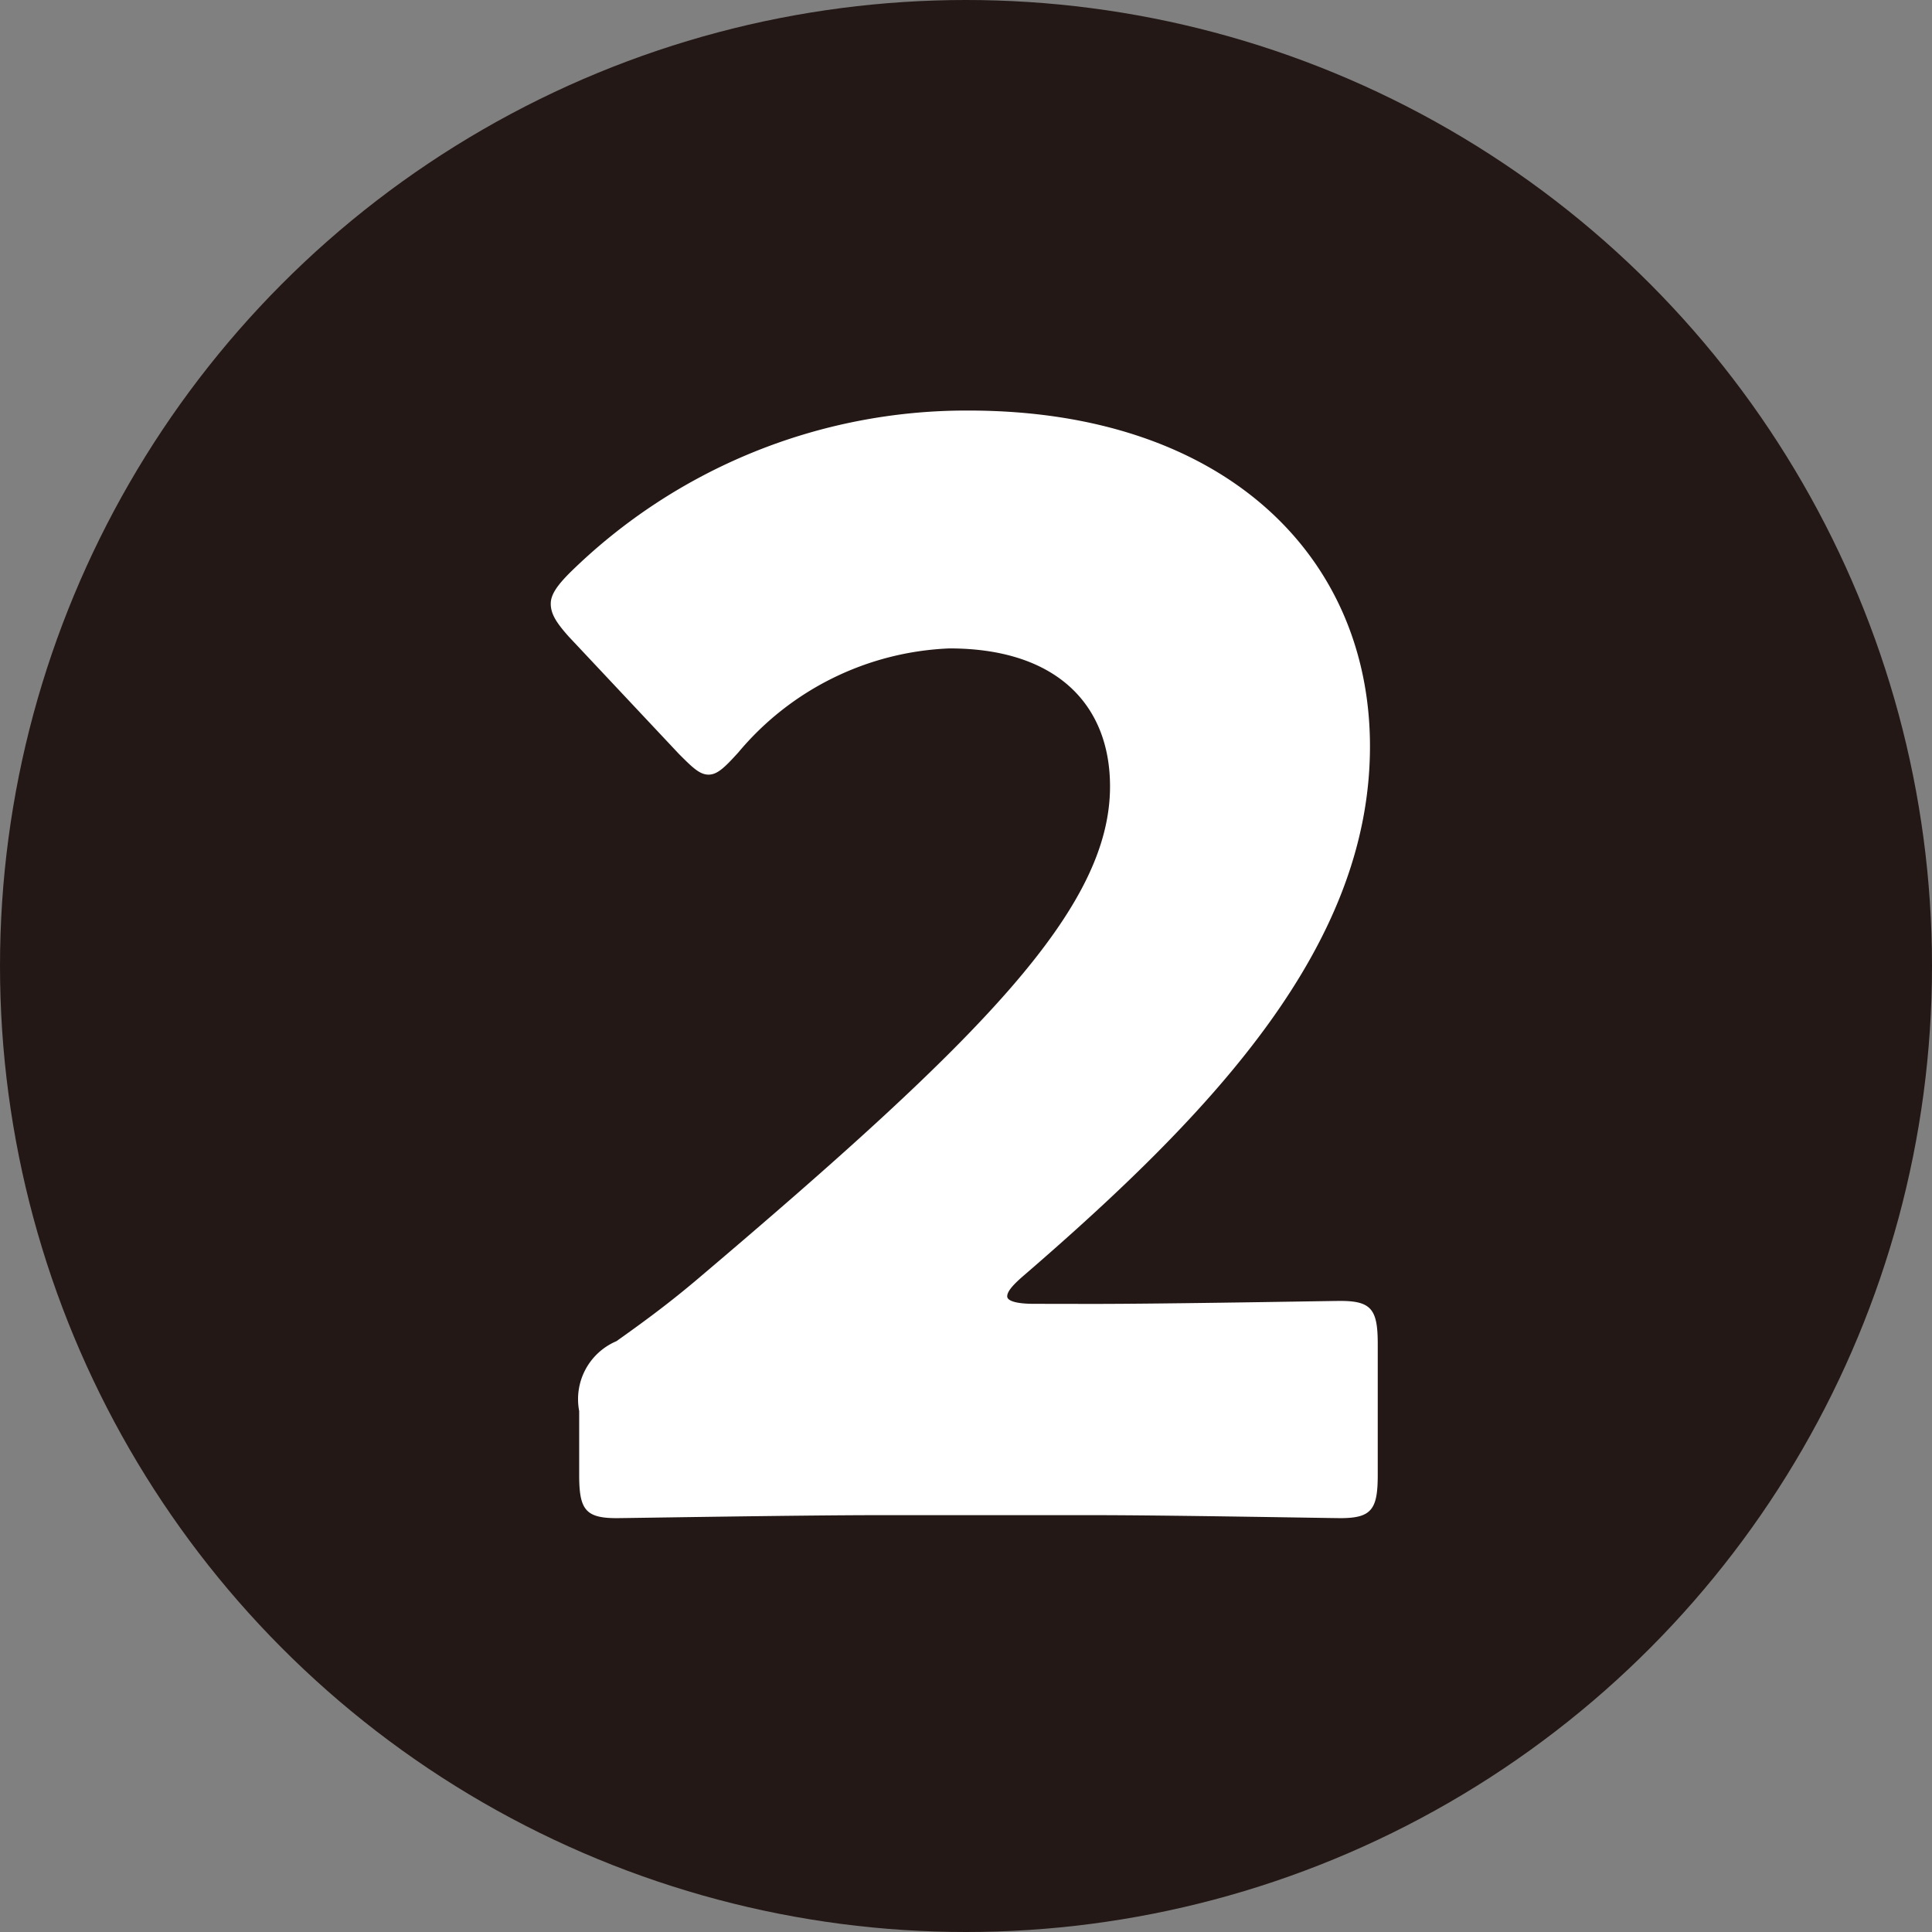
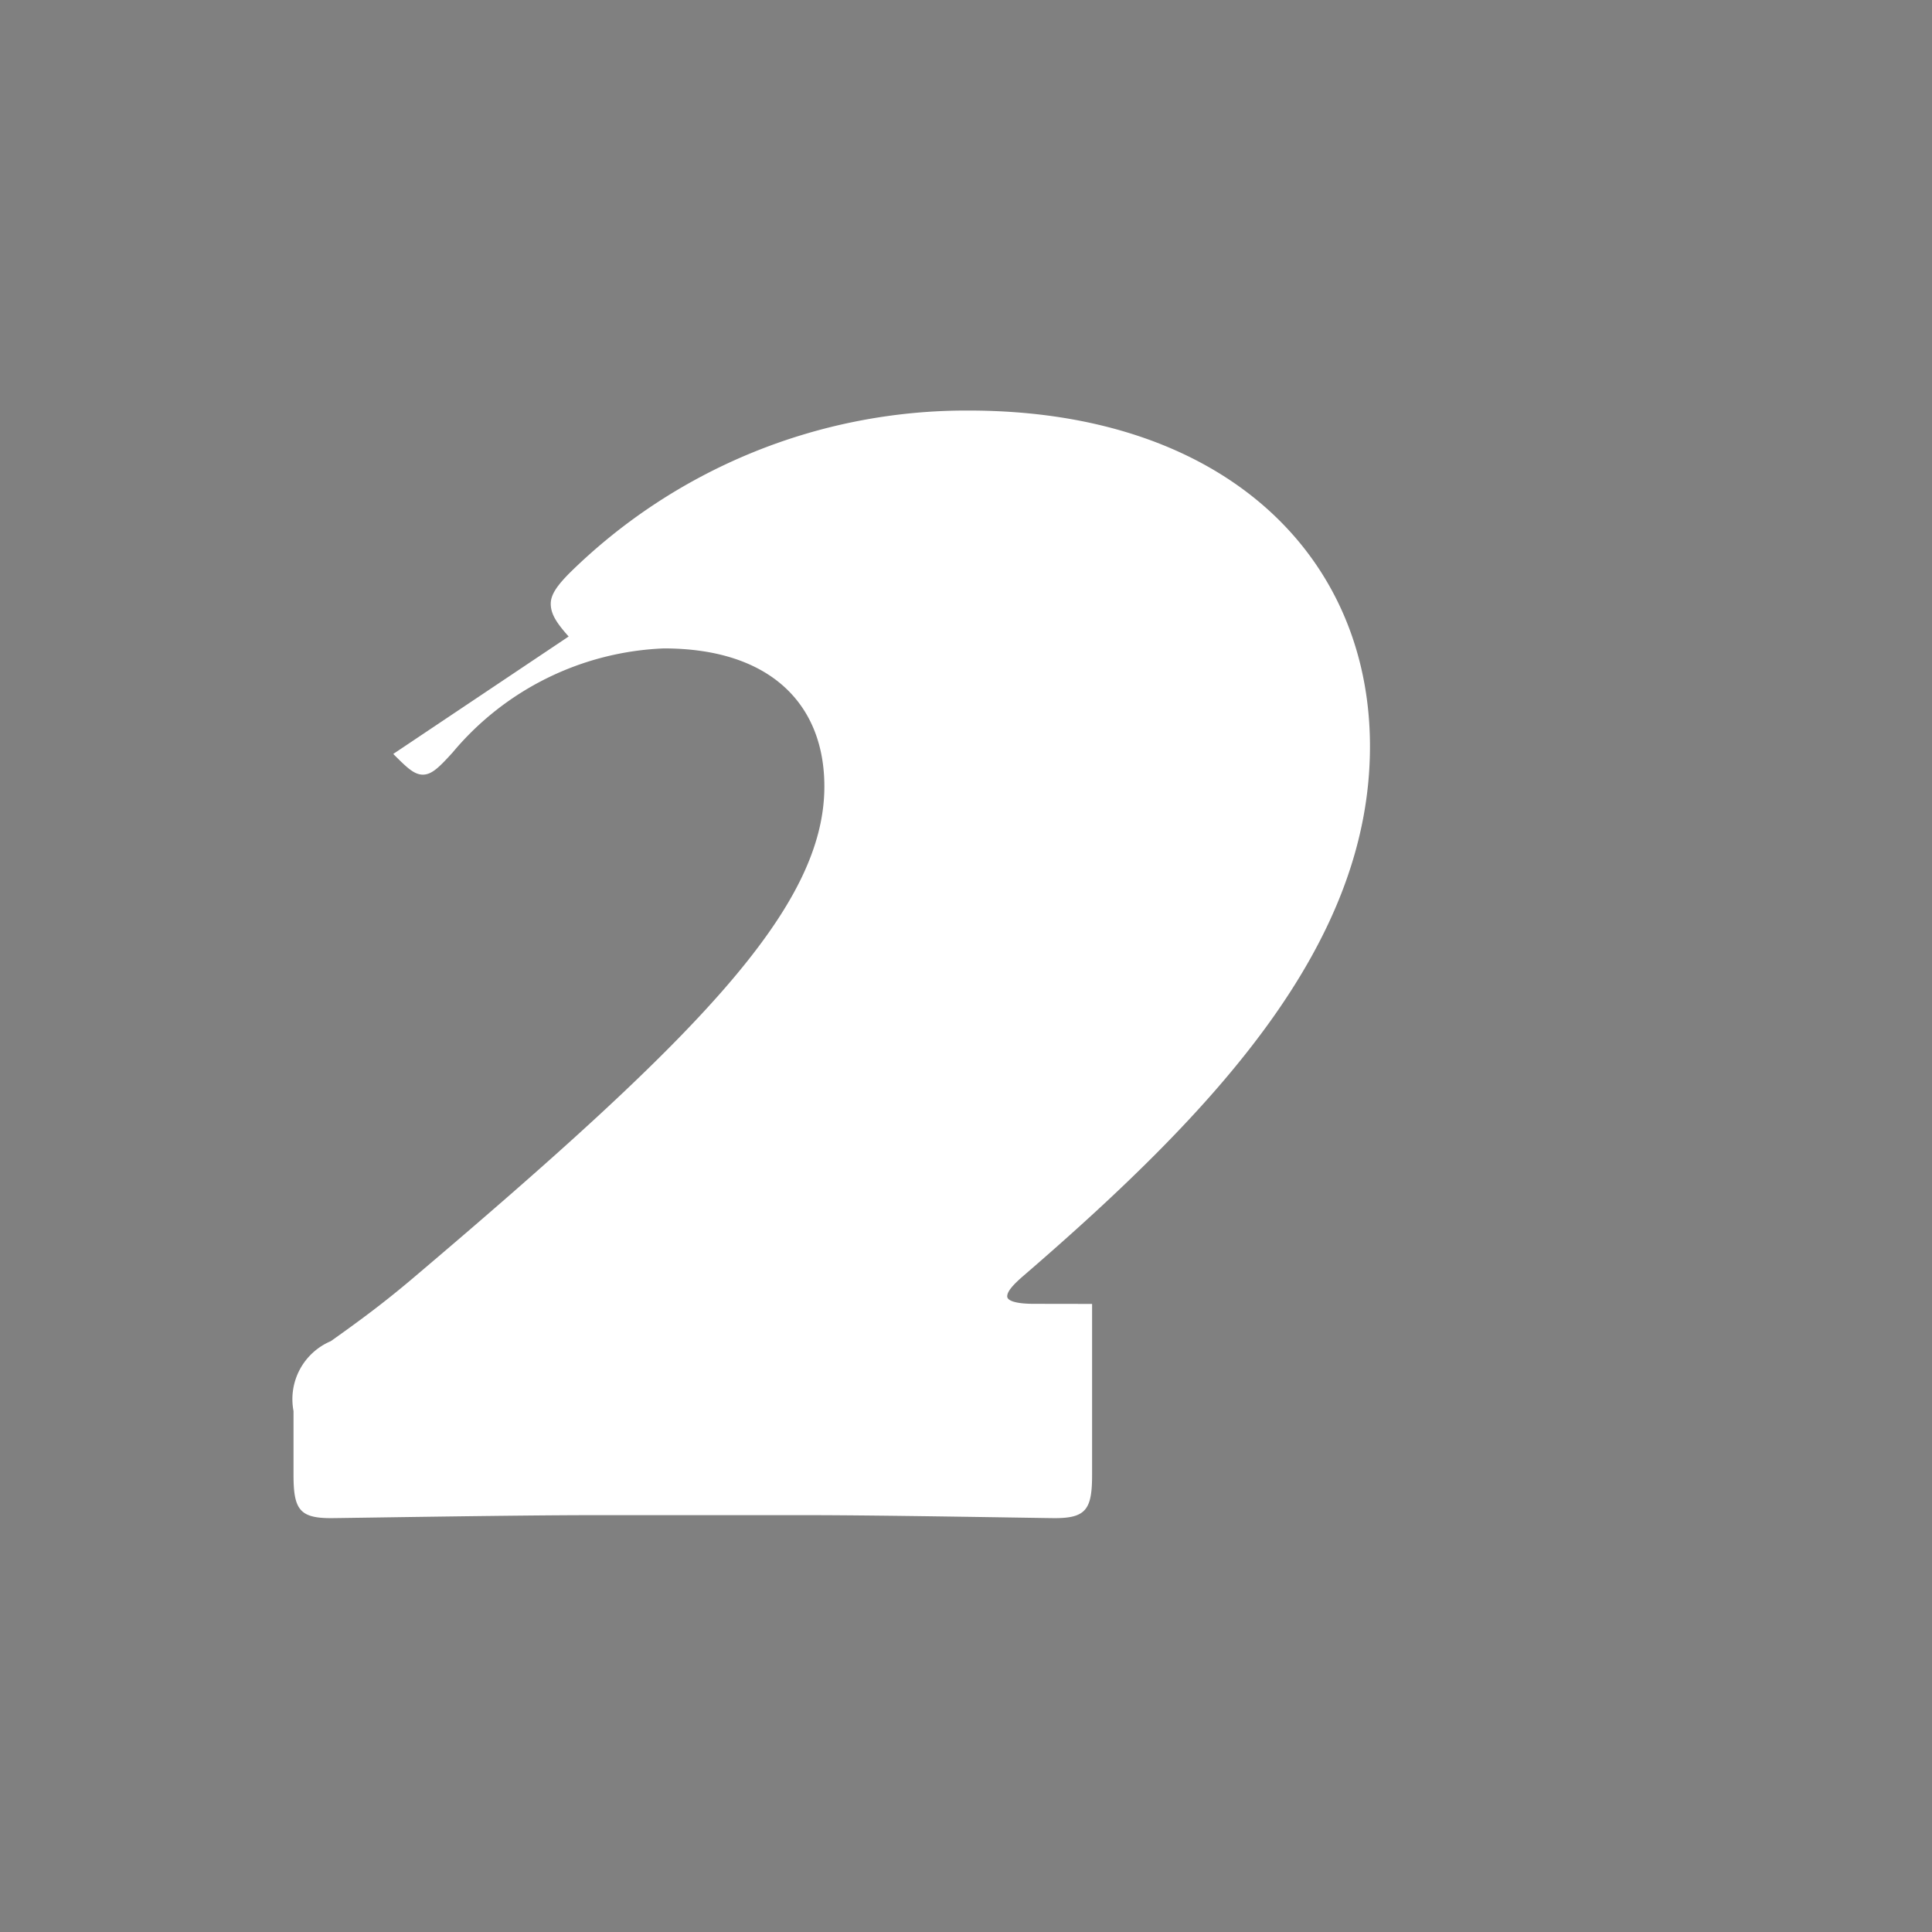
<svg xmlns="http://www.w3.org/2000/svg" width="42" height="42" viewBox="0 0 42 42">
  <rect x="0" y="0" width="42" height="42" fill="#808080" stroke="none" />
  <g transform="translate(-280 -7664)">
-     <circle cx="21" cy="21" r="21" transform="translate(280 7664)" fill="#231815" />
-     <path d="M243.979,82.882c1.681,0,5.172-.065,5.4-.065.68,0,.81.194.81.939V86.6c0,.745-.13.939-.81.939-.223,0-3.715-.065-5.4-.065h-4.621c-1.713,0-5.5.065-5.719.065-.68,0-.81-.194-.81-.939V85.211a1.369,1.369,0,0,1,.81-1.519c.644-.457,1.163-.842,1.775-1.36,6.176-5.234,8.955-8.045,8.955-10.7,0-1.775-1.163-3-3.491-3a6.307,6.307,0,0,0-4.589,2.261c-.292.321-.453.483-.648.483s-.356-.162-.644-.45L232.6,68.373c-.259-.291-.389-.486-.389-.712,0-.194.13-.389.421-.68a12.3,12.3,0,0,1,8.663-3.52c5.557,0,8.725,3.164,8.725,7.3,0,4.3-3.329,7.883-7.53,11.507-.259.223-.356.353-.356.45s.194.162.58.162Z" transform="translate(59.762 7609.464)" fill="#fff" />
+     <path d="M243.979,82.882V86.6c0,.745-.13.939-.81.939-.223,0-3.715-.065-5.4-.065h-4.621c-1.713,0-5.5.065-5.719.065-.68,0-.81-.194-.81-.939V85.211a1.369,1.369,0,0,1,.81-1.519c.644-.457,1.163-.842,1.775-1.36,6.176-5.234,8.955-8.045,8.955-10.7,0-1.775-1.163-3-3.491-3a6.307,6.307,0,0,0-4.589,2.261c-.292.321-.453.483-.648.483s-.356-.162-.644-.45L232.6,68.373c-.259-.291-.389-.486-.389-.712,0-.194.13-.389.421-.68a12.3,12.3,0,0,1,8.663-3.52c5.557,0,8.725,3.164,8.725,7.3,0,4.3-3.329,7.883-7.53,11.507-.259.223-.356.353-.356.45s.194.162.58.162Z" transform="translate(59.762 7609.464)" fill="#fff" />
  </g>
</svg>